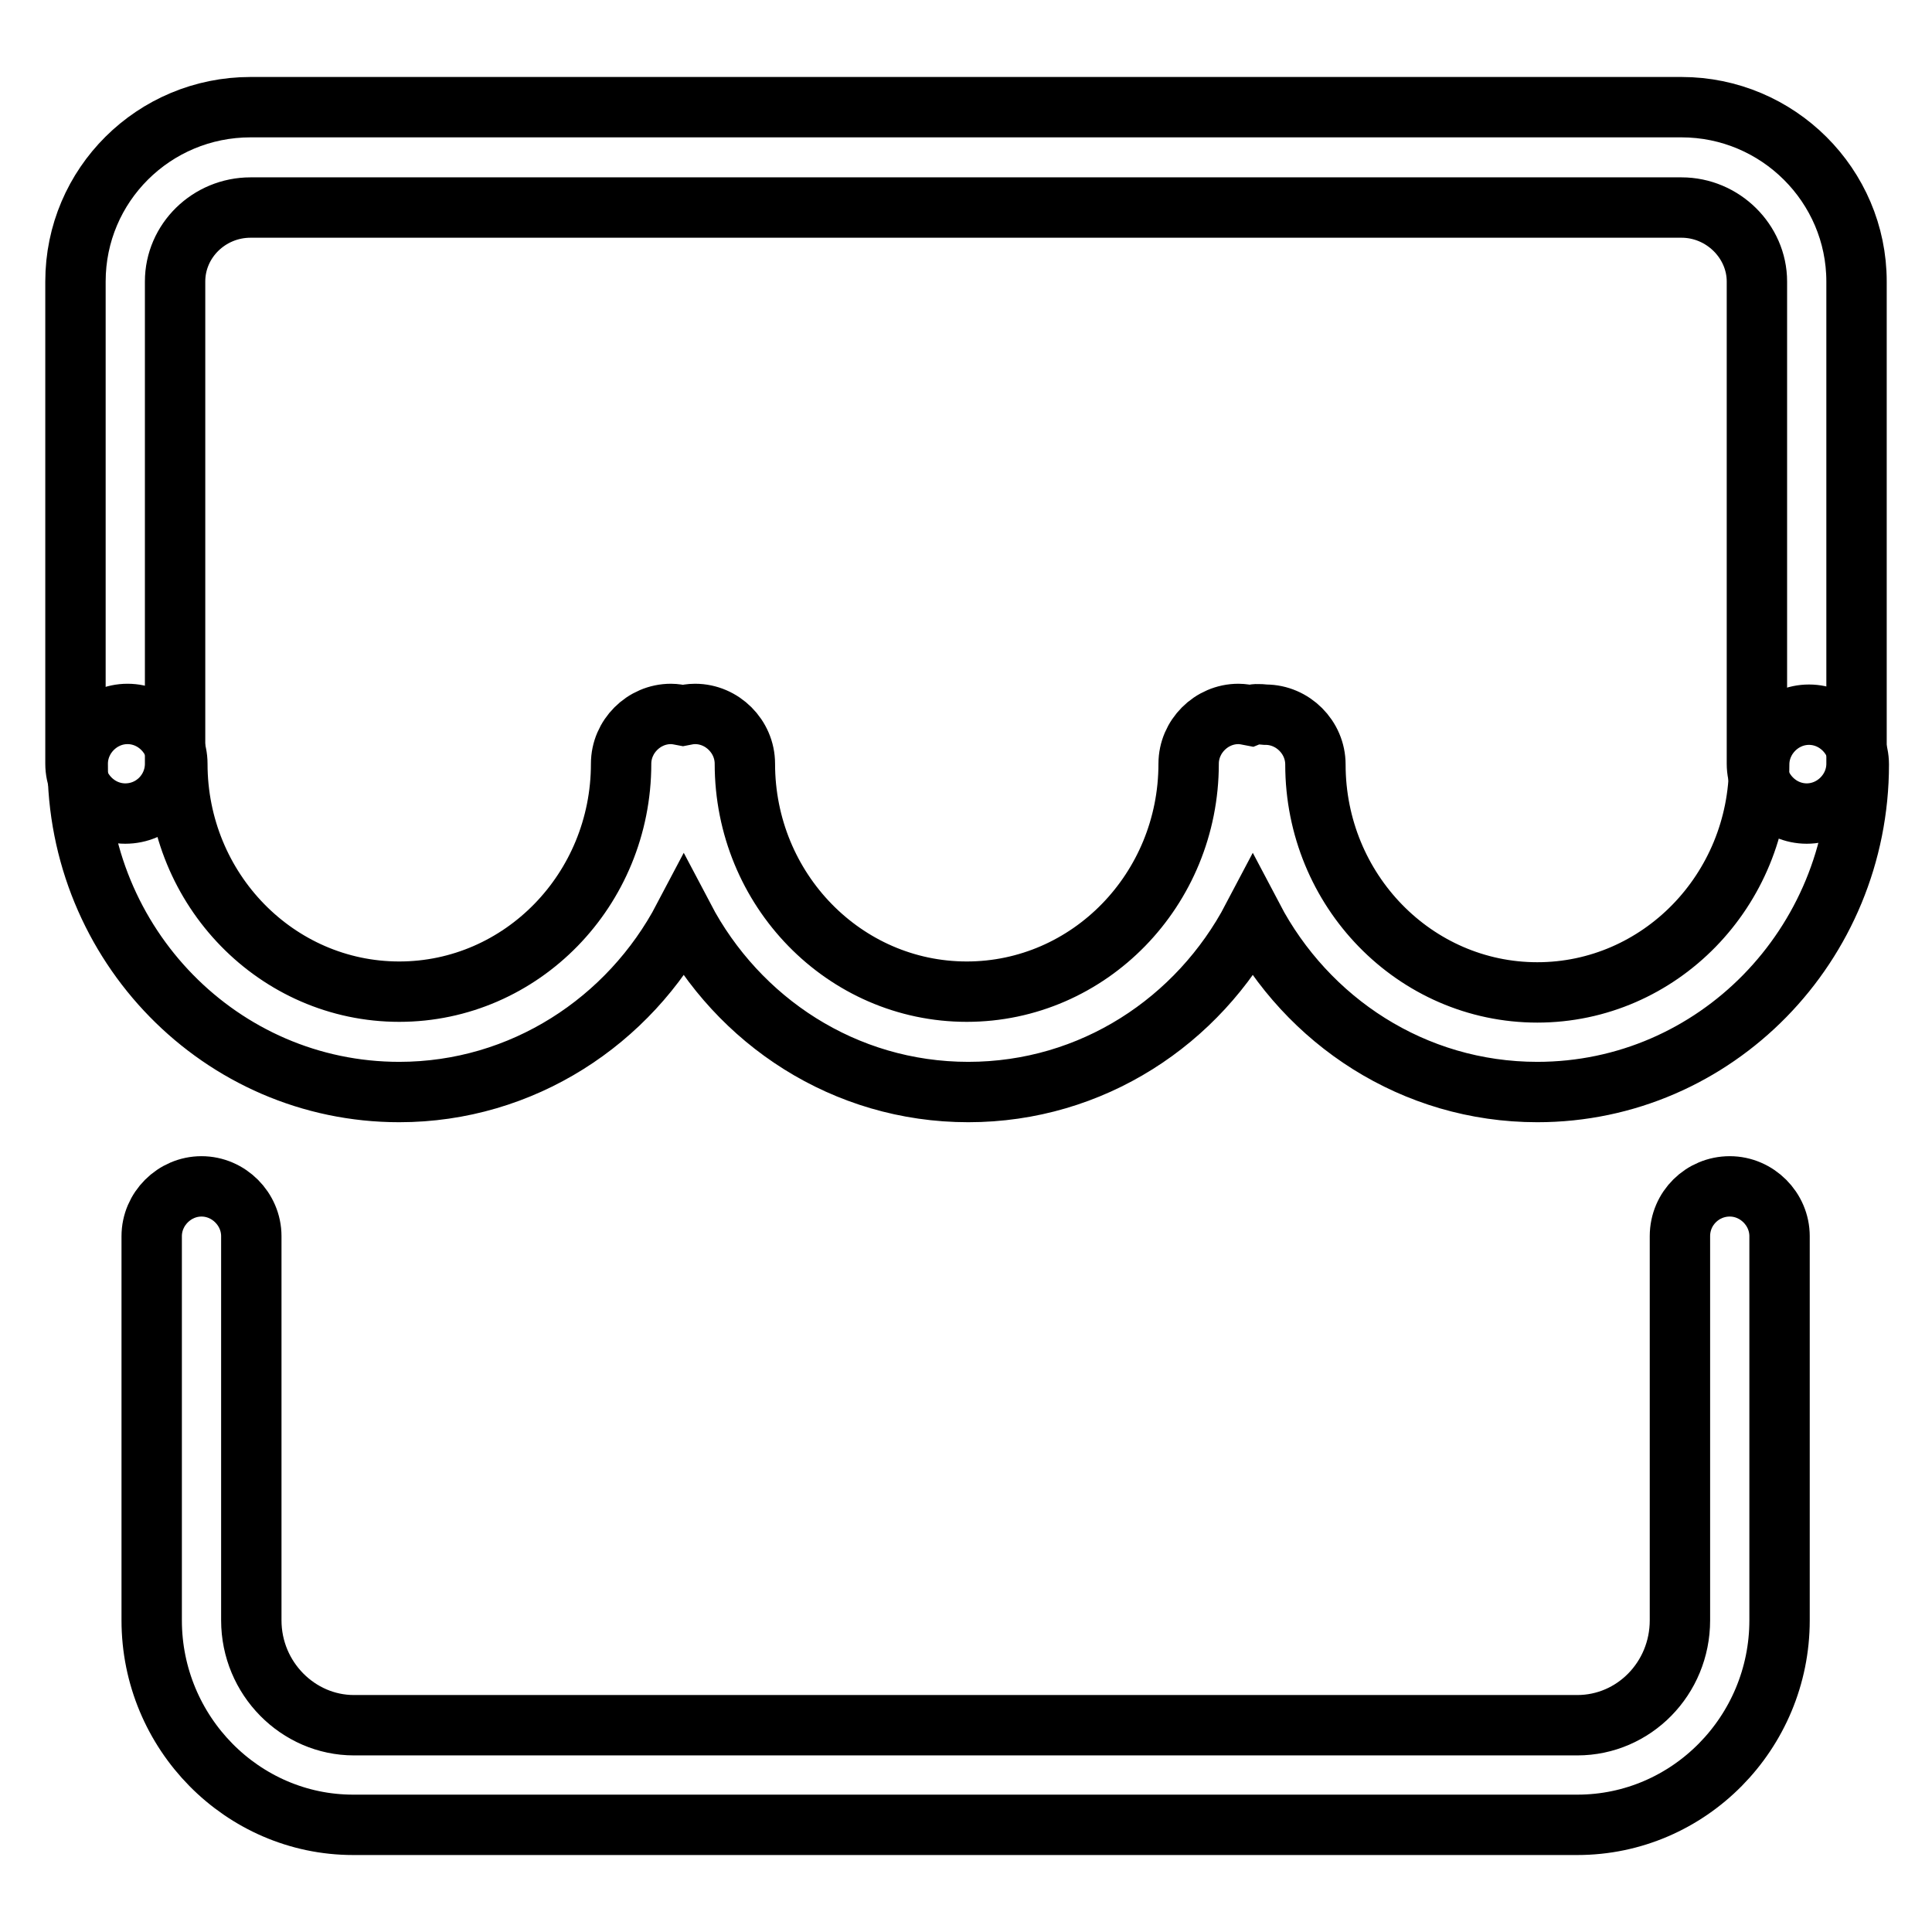
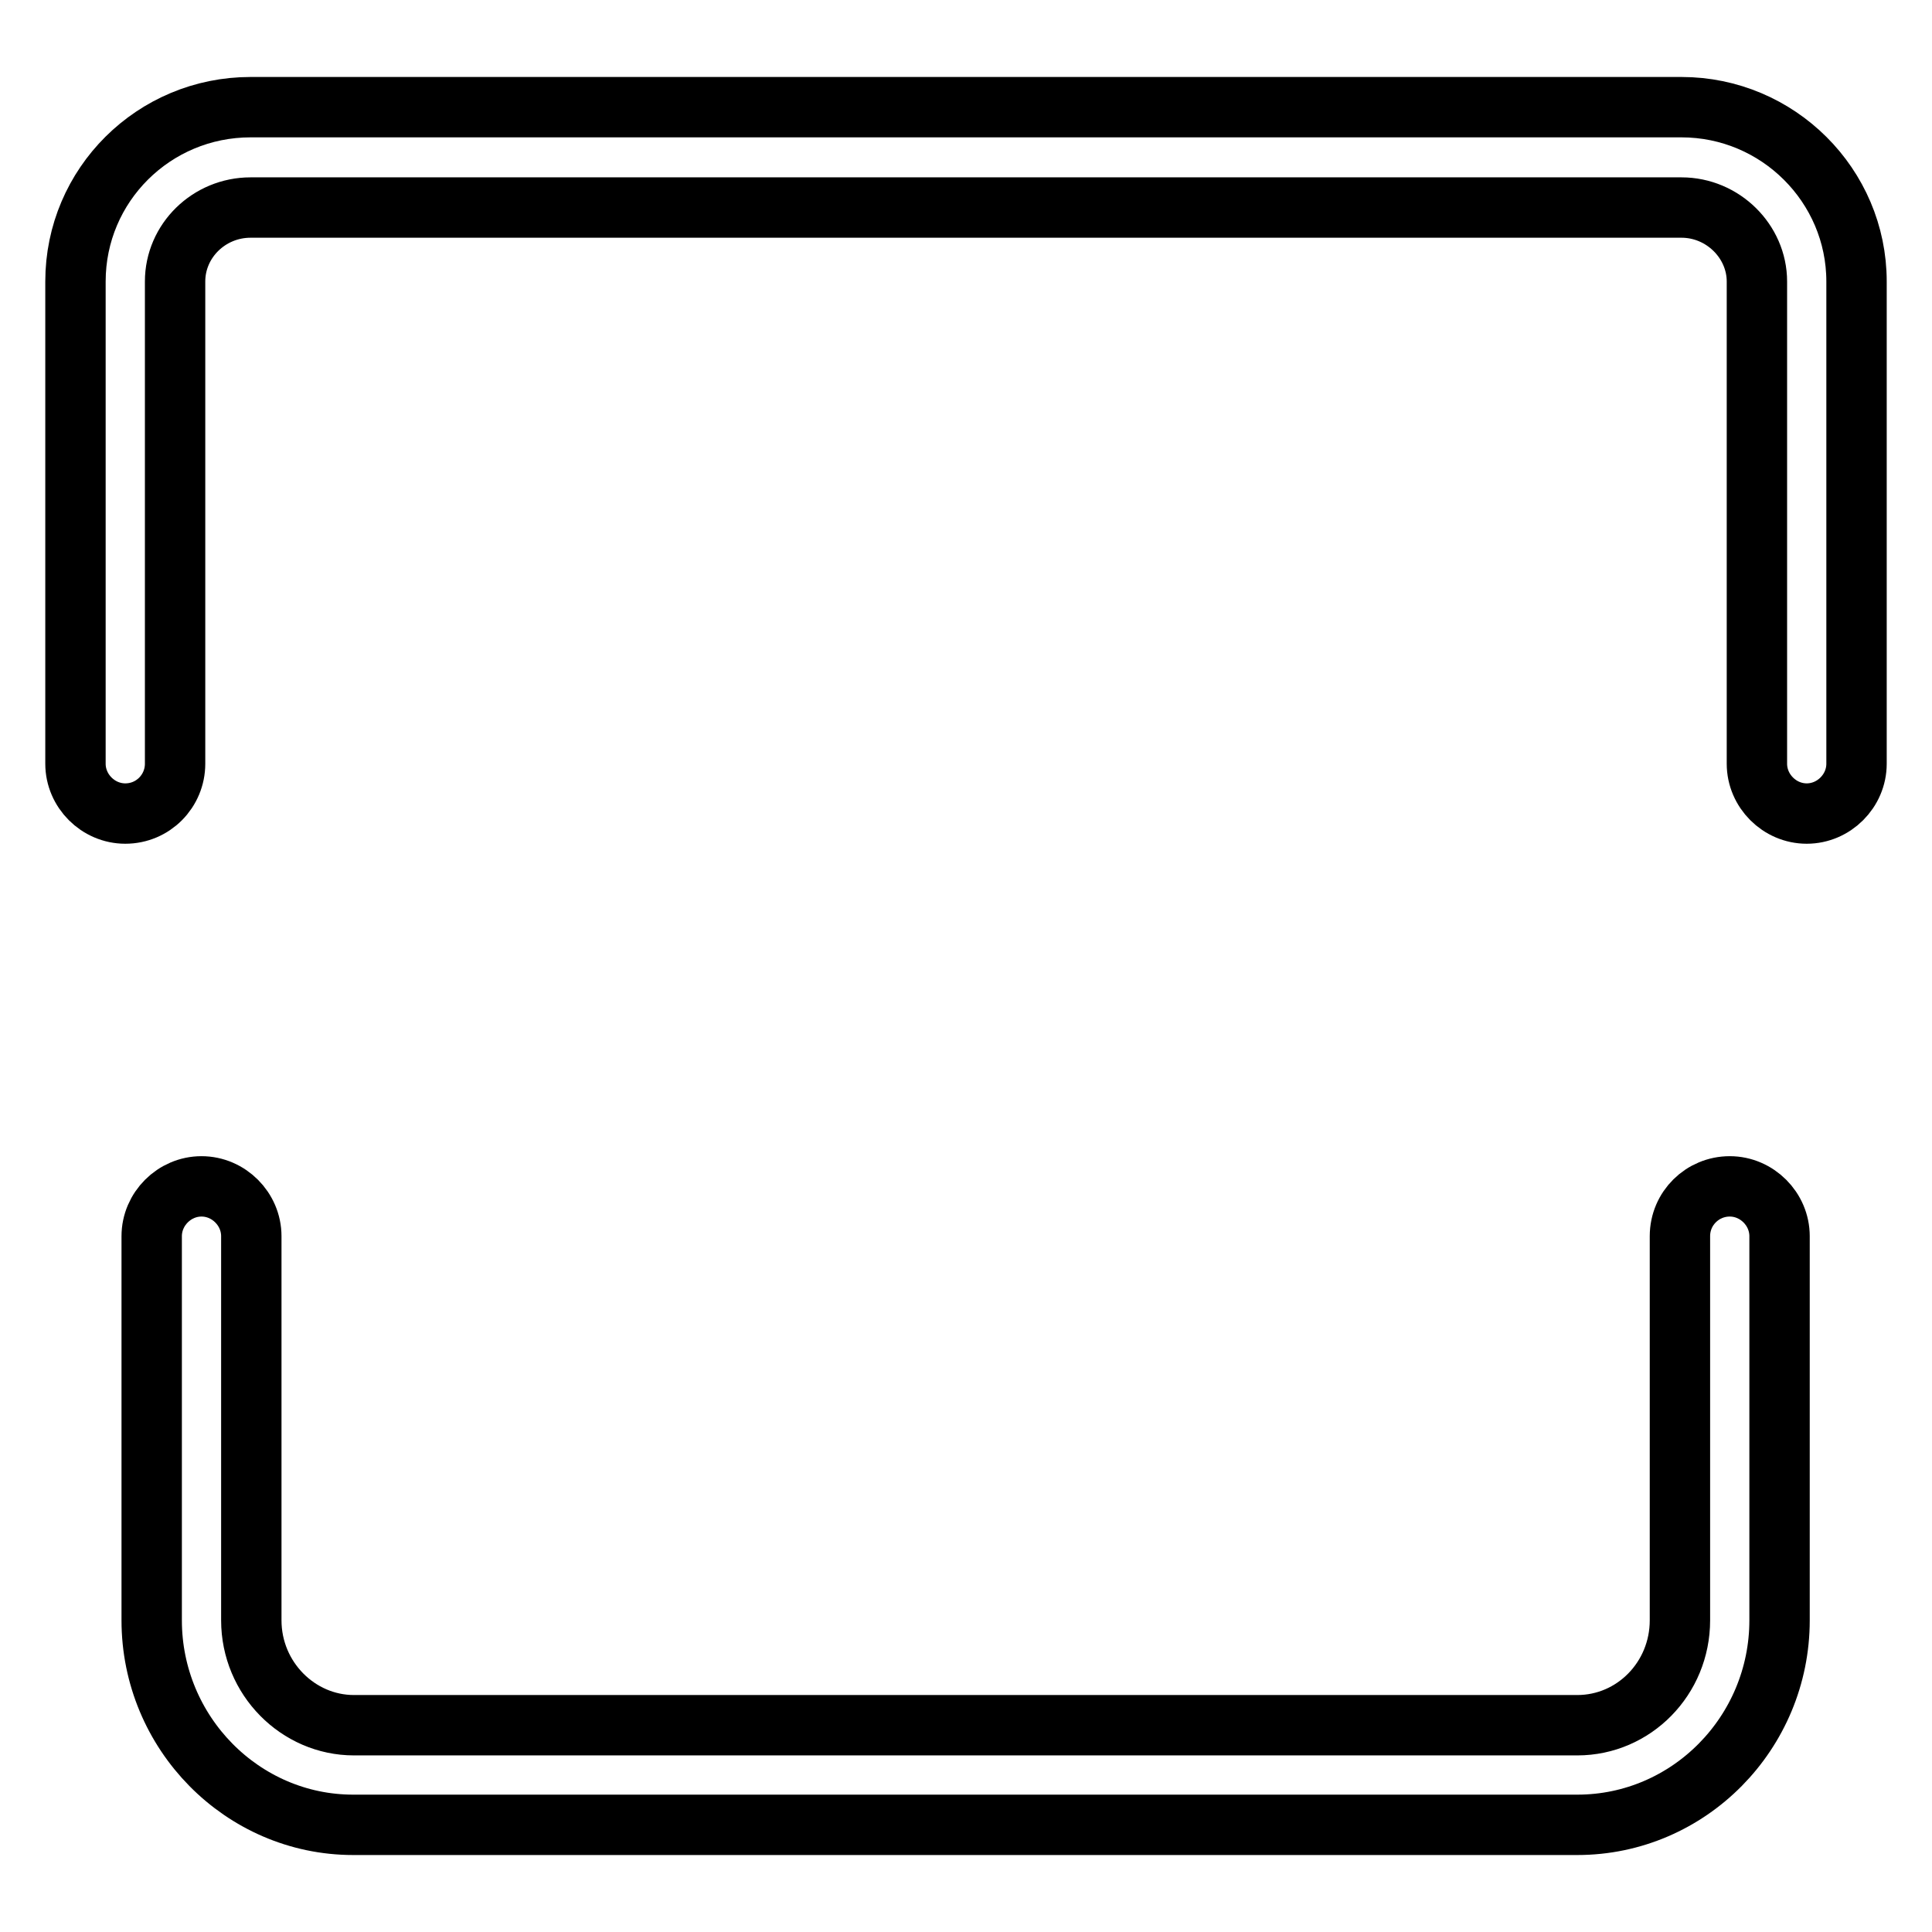
<svg xmlns="http://www.w3.org/2000/svg" version="1.1" x="0px" y="0px" viewBox="0 0 256 256" enable-background="new 0 0 256 256" xml:space="preserve">
  <g>
    <g>
      <path stroke-width="8" fill-opacity="0" stroke="#000000" d="M222.6,163.8v50.9c0,7.7-6.1,13.9-13.6,13.9H46.9c-7.4,0-13.6-6.2-13.6-13.9v-50.9c0-3.6-3-6.6-6.6-6.6s-6.6,3-6.6,6.6v50.9c0,14.9,12,27.1,26.7,27.1h162.2c14.8,0,26.8-12.2,26.8-27.1v-50.9c0-3.6-3-6.6-6.6-6.6C225.6,157.2,222.6,160.1,222.6,163.8L222.6,163.8z" />
      <path stroke-width="8" fill-opacity="0" stroke="#000000" d="M23.2,101.2V37.3c0-5.4,4.5-9.8,10-9.8h189.6c5.5,0,10,4.5,10,9.8v63.9c0,3.6,3,6.6,6.6,6.6c3.6,0,6.6-3,6.6-6.6V37.3c0-12.7-10.4-23.1-23.2-23.1H33.2C20.4,14.2,10,24.5,10,37.3v63.9c0,3.6,3,6.6,6.6,6.6C20.3,107.8,23.2,104.8,23.2,101.2L23.2,101.2z" />
-       <path stroke-width="8" fill-opacity="0" stroke="#000000" d="M165.7,94.8c-0.5-0.1-1.1-0.2-1.6-0.2c-3.6,0-6.6,3-6.6,6.6c0,16.7-13.2,30.2-29.4,30.2c-16.2,0-29.4-13.5-29.4-30.2c0-3.6-3-6.6-6.6-6.6c-0.6,0-1.1,0.1-1.6,0.2c-0.5-0.1-1.1-0.2-1.6-0.2c-3.6,0-6.6,3-6.6,6.6c0,16.7-13.2,30.2-29.4,30.2c-16.2,0-29.4-13.5-29.4-30.2c0-3.6-3-6.6-6.6-6.6c-3.6,0-6.6,3-6.6,6.6c-0.1,24,19,43.5,42.6,43.5c16.3,0,30.5-9.4,37.7-23.1l0,0c7.2,13.7,21.3,23.1,37.7,23.1s30.5-9.4,37.7-23.1c7.2,13.7,21.3,23.1,37.7,23.1c23.6,0,42.6-19.5,42.6-43.4c0-3.6-3-6.6-6.6-6.6c-3.6,0-6.6,3-6.6,6.6c0,16.7-13.2,30.2-29.4,30.2c-16.2,0-29.4-13.5-29.4-30.2c0-3.6-3-6.6-6.6-6.6C166.7,94.6,166.2,94.6,165.7,94.8z" />
    </g>
  </g>
</svg>